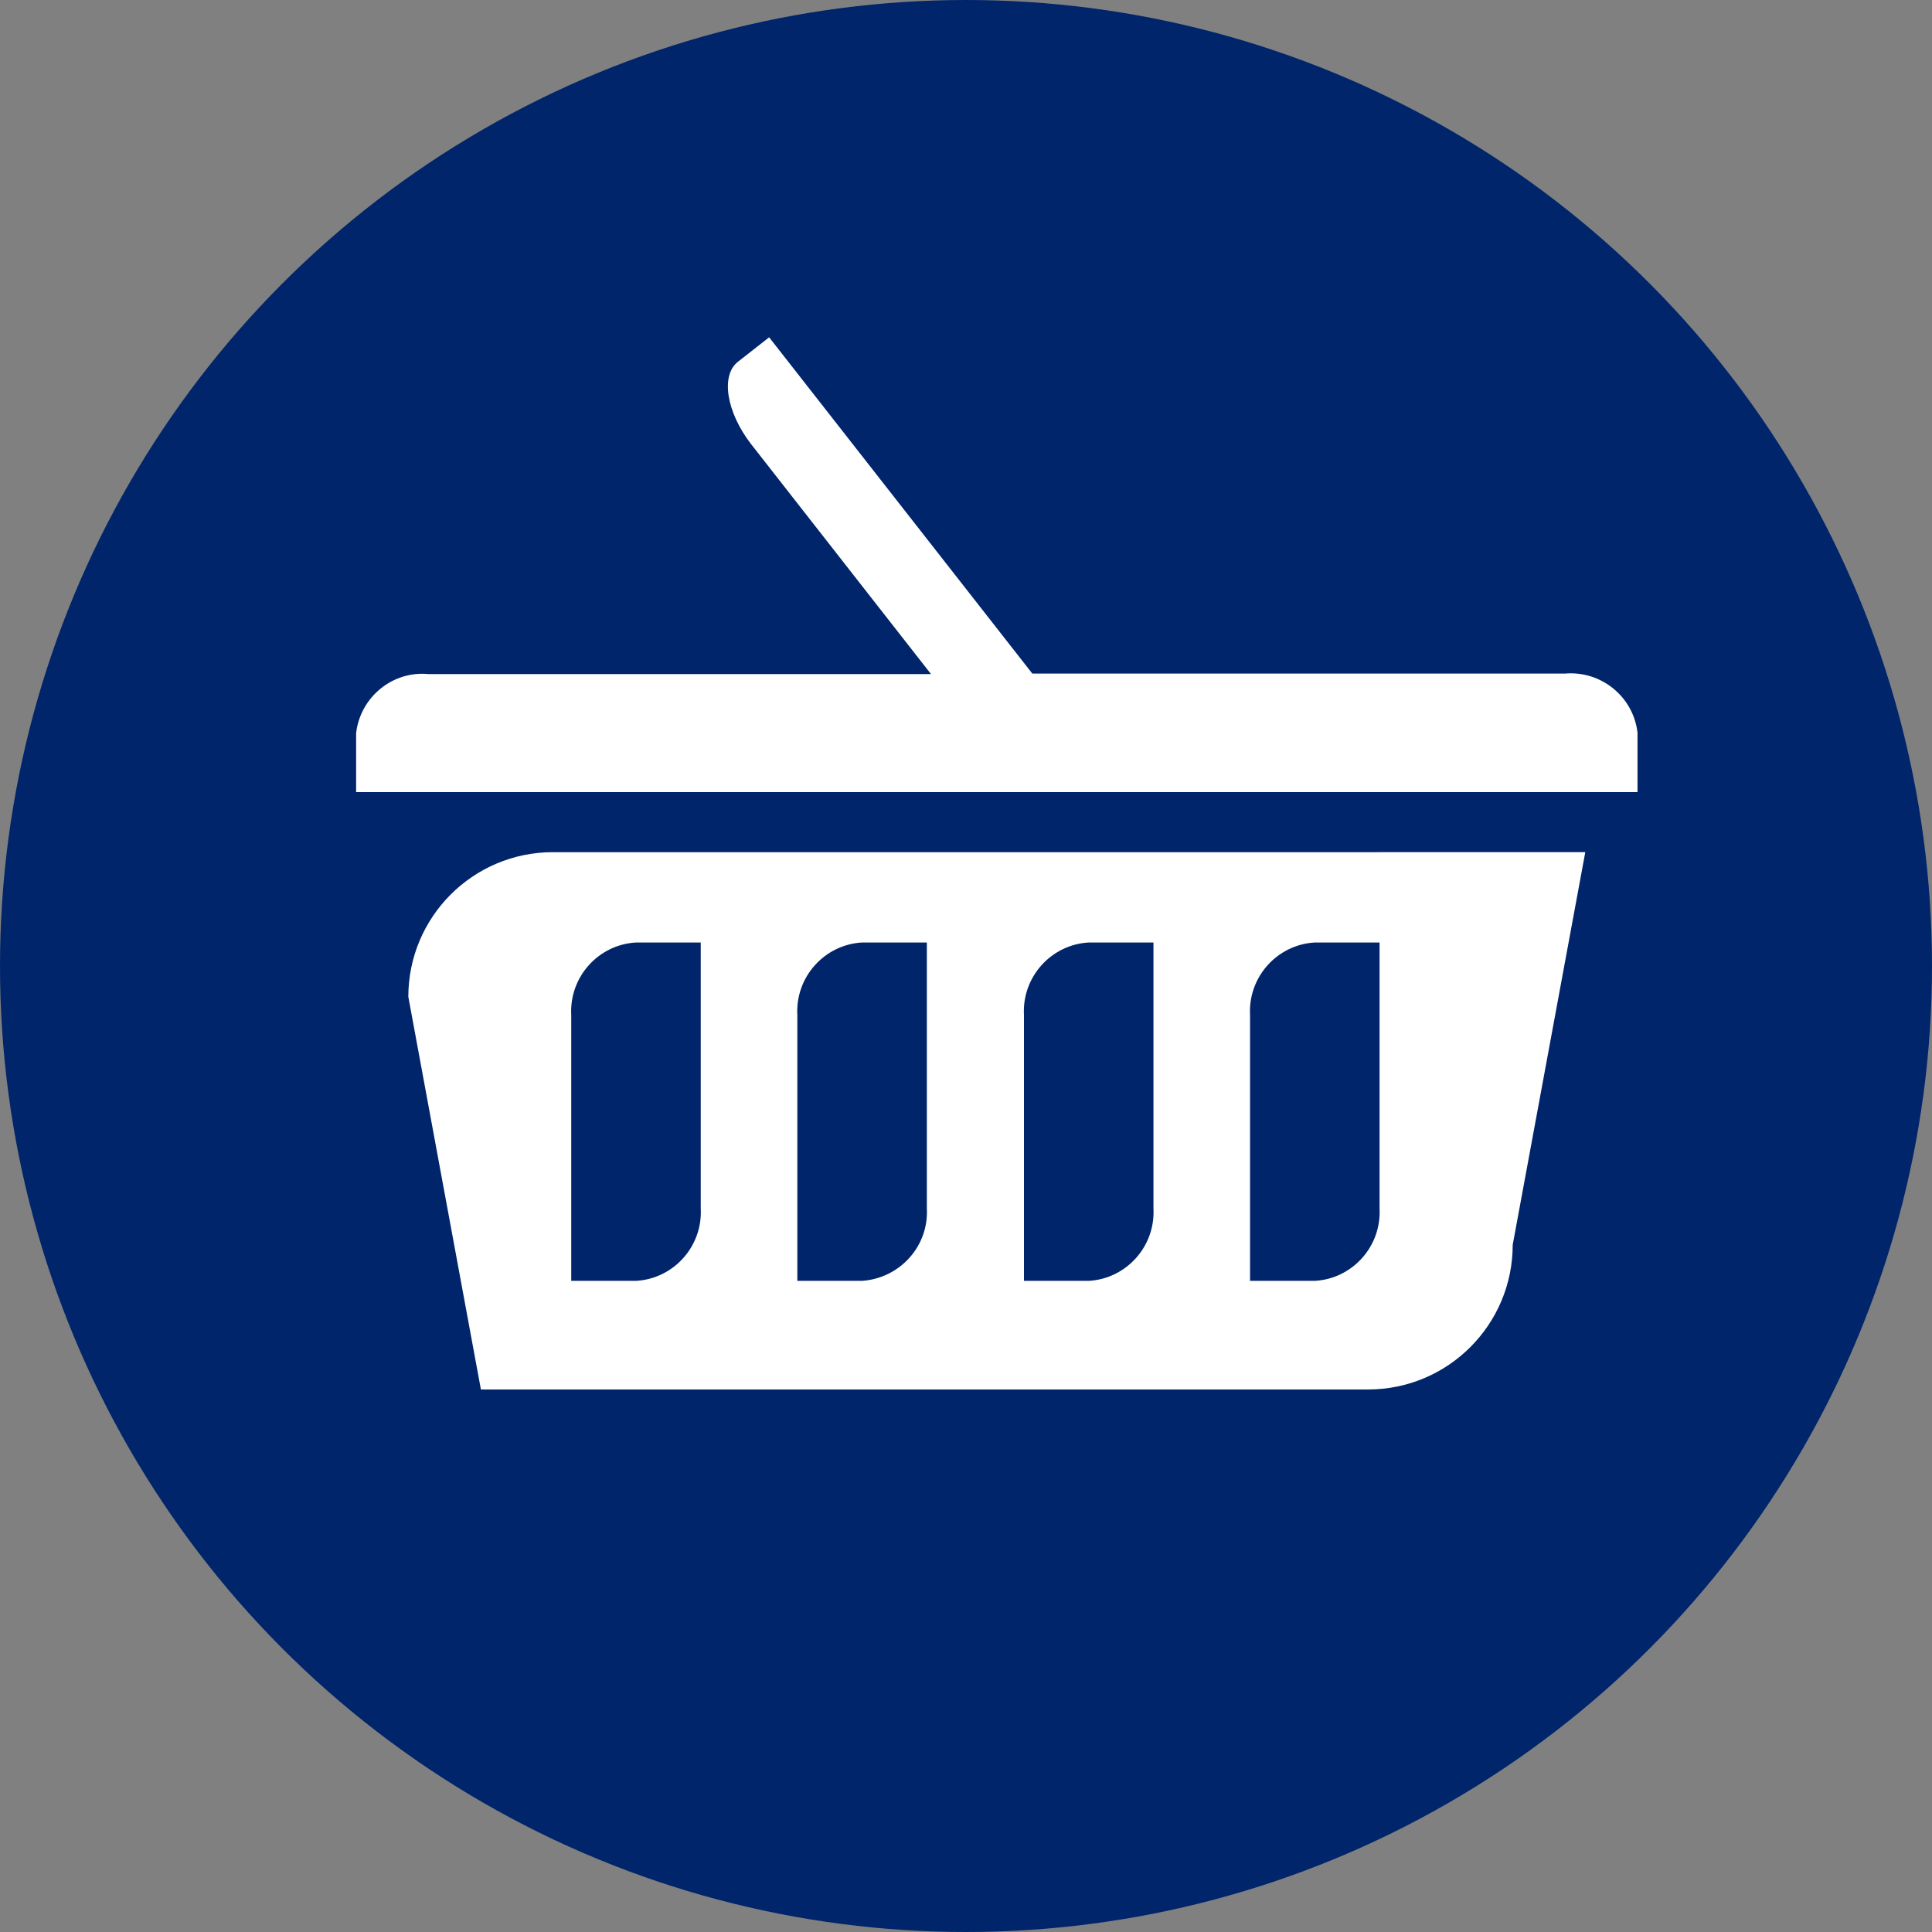
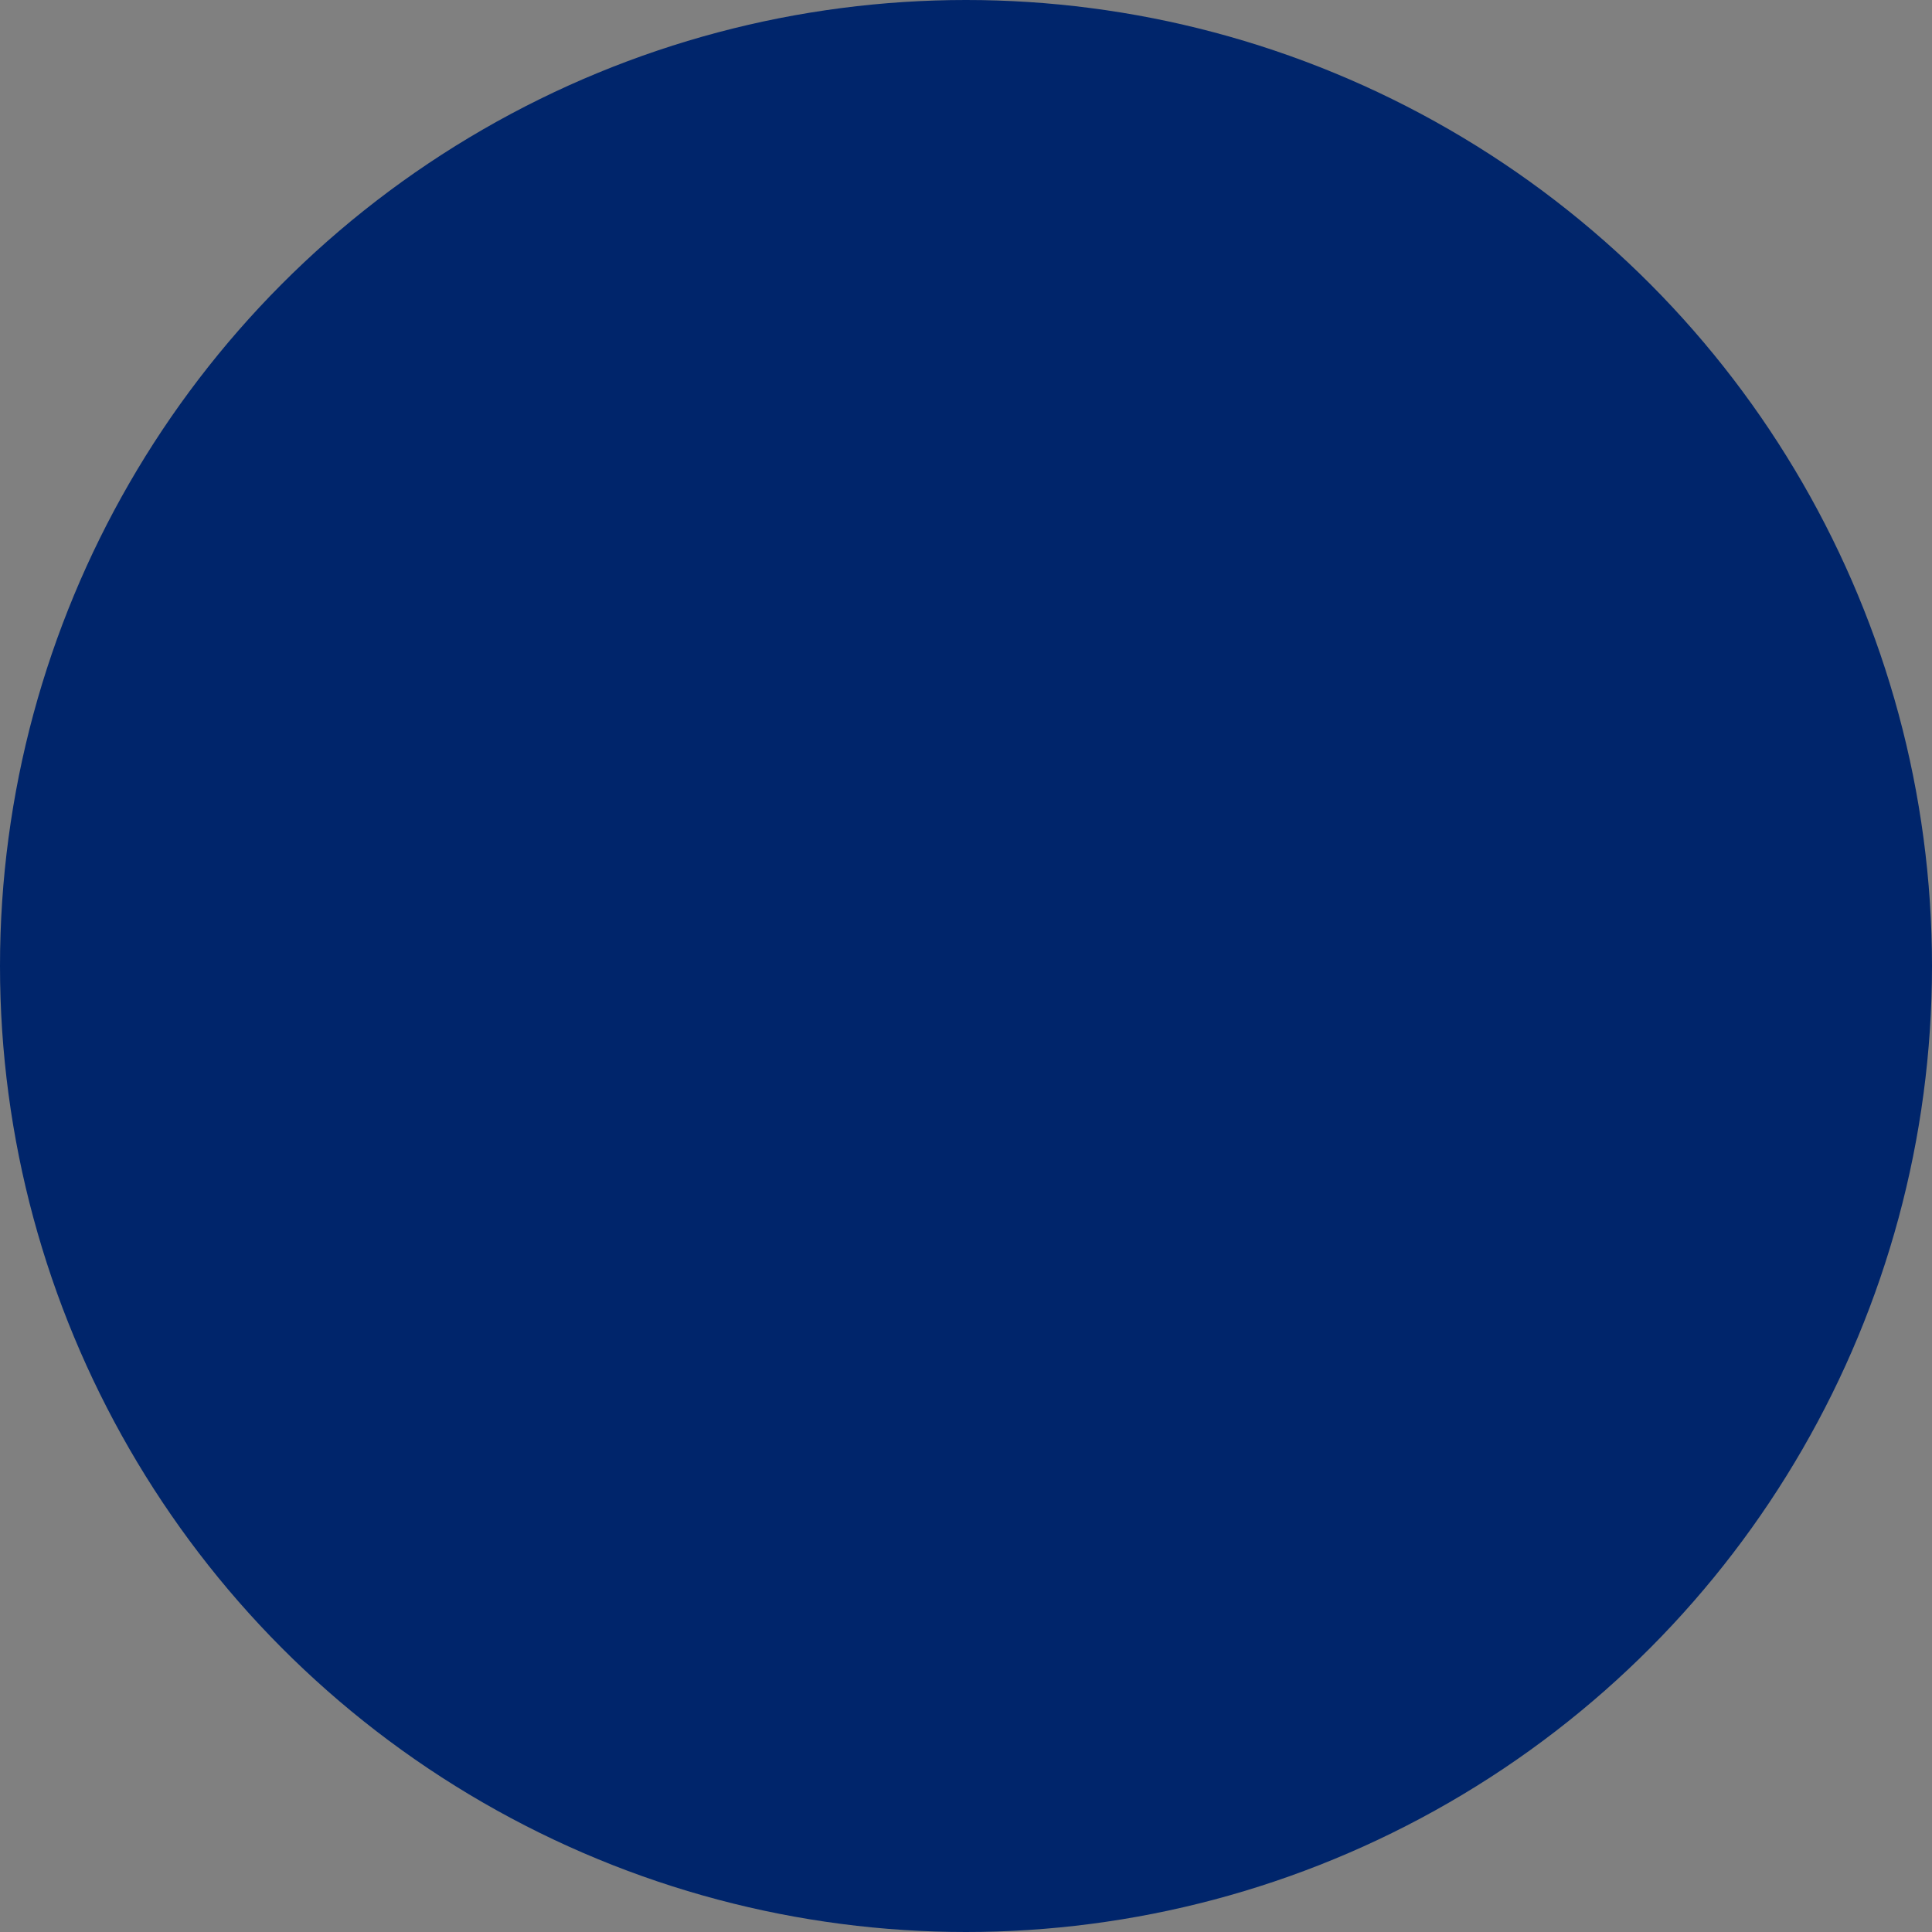
<svg xmlns="http://www.w3.org/2000/svg" id="Layer_2" data-name="Layer 2" viewBox="0 0 37 37">
  <rect x="0" y="0" width="37" height="37" fill="#808080" stroke="none" />
  <defs>
    <style>
      .cls-1 {
        fill: #fff;
      }

      .cls-2 {
        fill: #00256b;
      }
    </style>
  </defs>
  <g id="Layer_1-2" data-name="Layer 1">
    <g>
      <circle class="cls-2" cx="18.5" cy="18.5" r="18.5" />
      <g id="market-basket-svgrepo-com">
-         <path id="Path_13" data-name="Path 13" class="cls-1" d="M31.36,14.03c-.08-.69-.7-1.19-1.39-1.13h-10.2l-5.04-6.44-.6.47c-.33.26-.22.96.25,1.57l3.45,4.41h-9.62c-.69-.07-1.31.44-1.39,1.13v1.13h24.54v-1.13Z" />
-         <path id="Path_14" data-name="Path 14" class="cls-1" d="M26.2,26.61c1.53,0,2.77-1.24,2.77-2.77l1.39-7.52H10.59c-1.53,0-2.77,1.24-2.77,2.77l1.39,7.52h17ZM23.94,19.44c-.04-.73.52-1.35,1.24-1.39h1.24v5.09c.04.73-.52,1.35-1.24,1.39h-1.24v-5.09ZM19.61,19.44c-.04-.73.52-1.35,1.24-1.39h1.24v5.09c.04.73-.52,1.35-1.24,1.39h-1.24v-5.09ZM15.27,19.44c-.04-.73.52-1.35,1.24-1.39h1.24v5.09c.04.73-.52,1.34-1.24,1.39h-1.24v-5.09ZM10.94,19.44c-.04-.73.52-1.35,1.24-1.39h1.24v5.09c.04.73-.52,1.35-1.24,1.39h-1.24v-5.09Z" />
-       </g>
+         </g>
    </g>
  </g>
</svg>